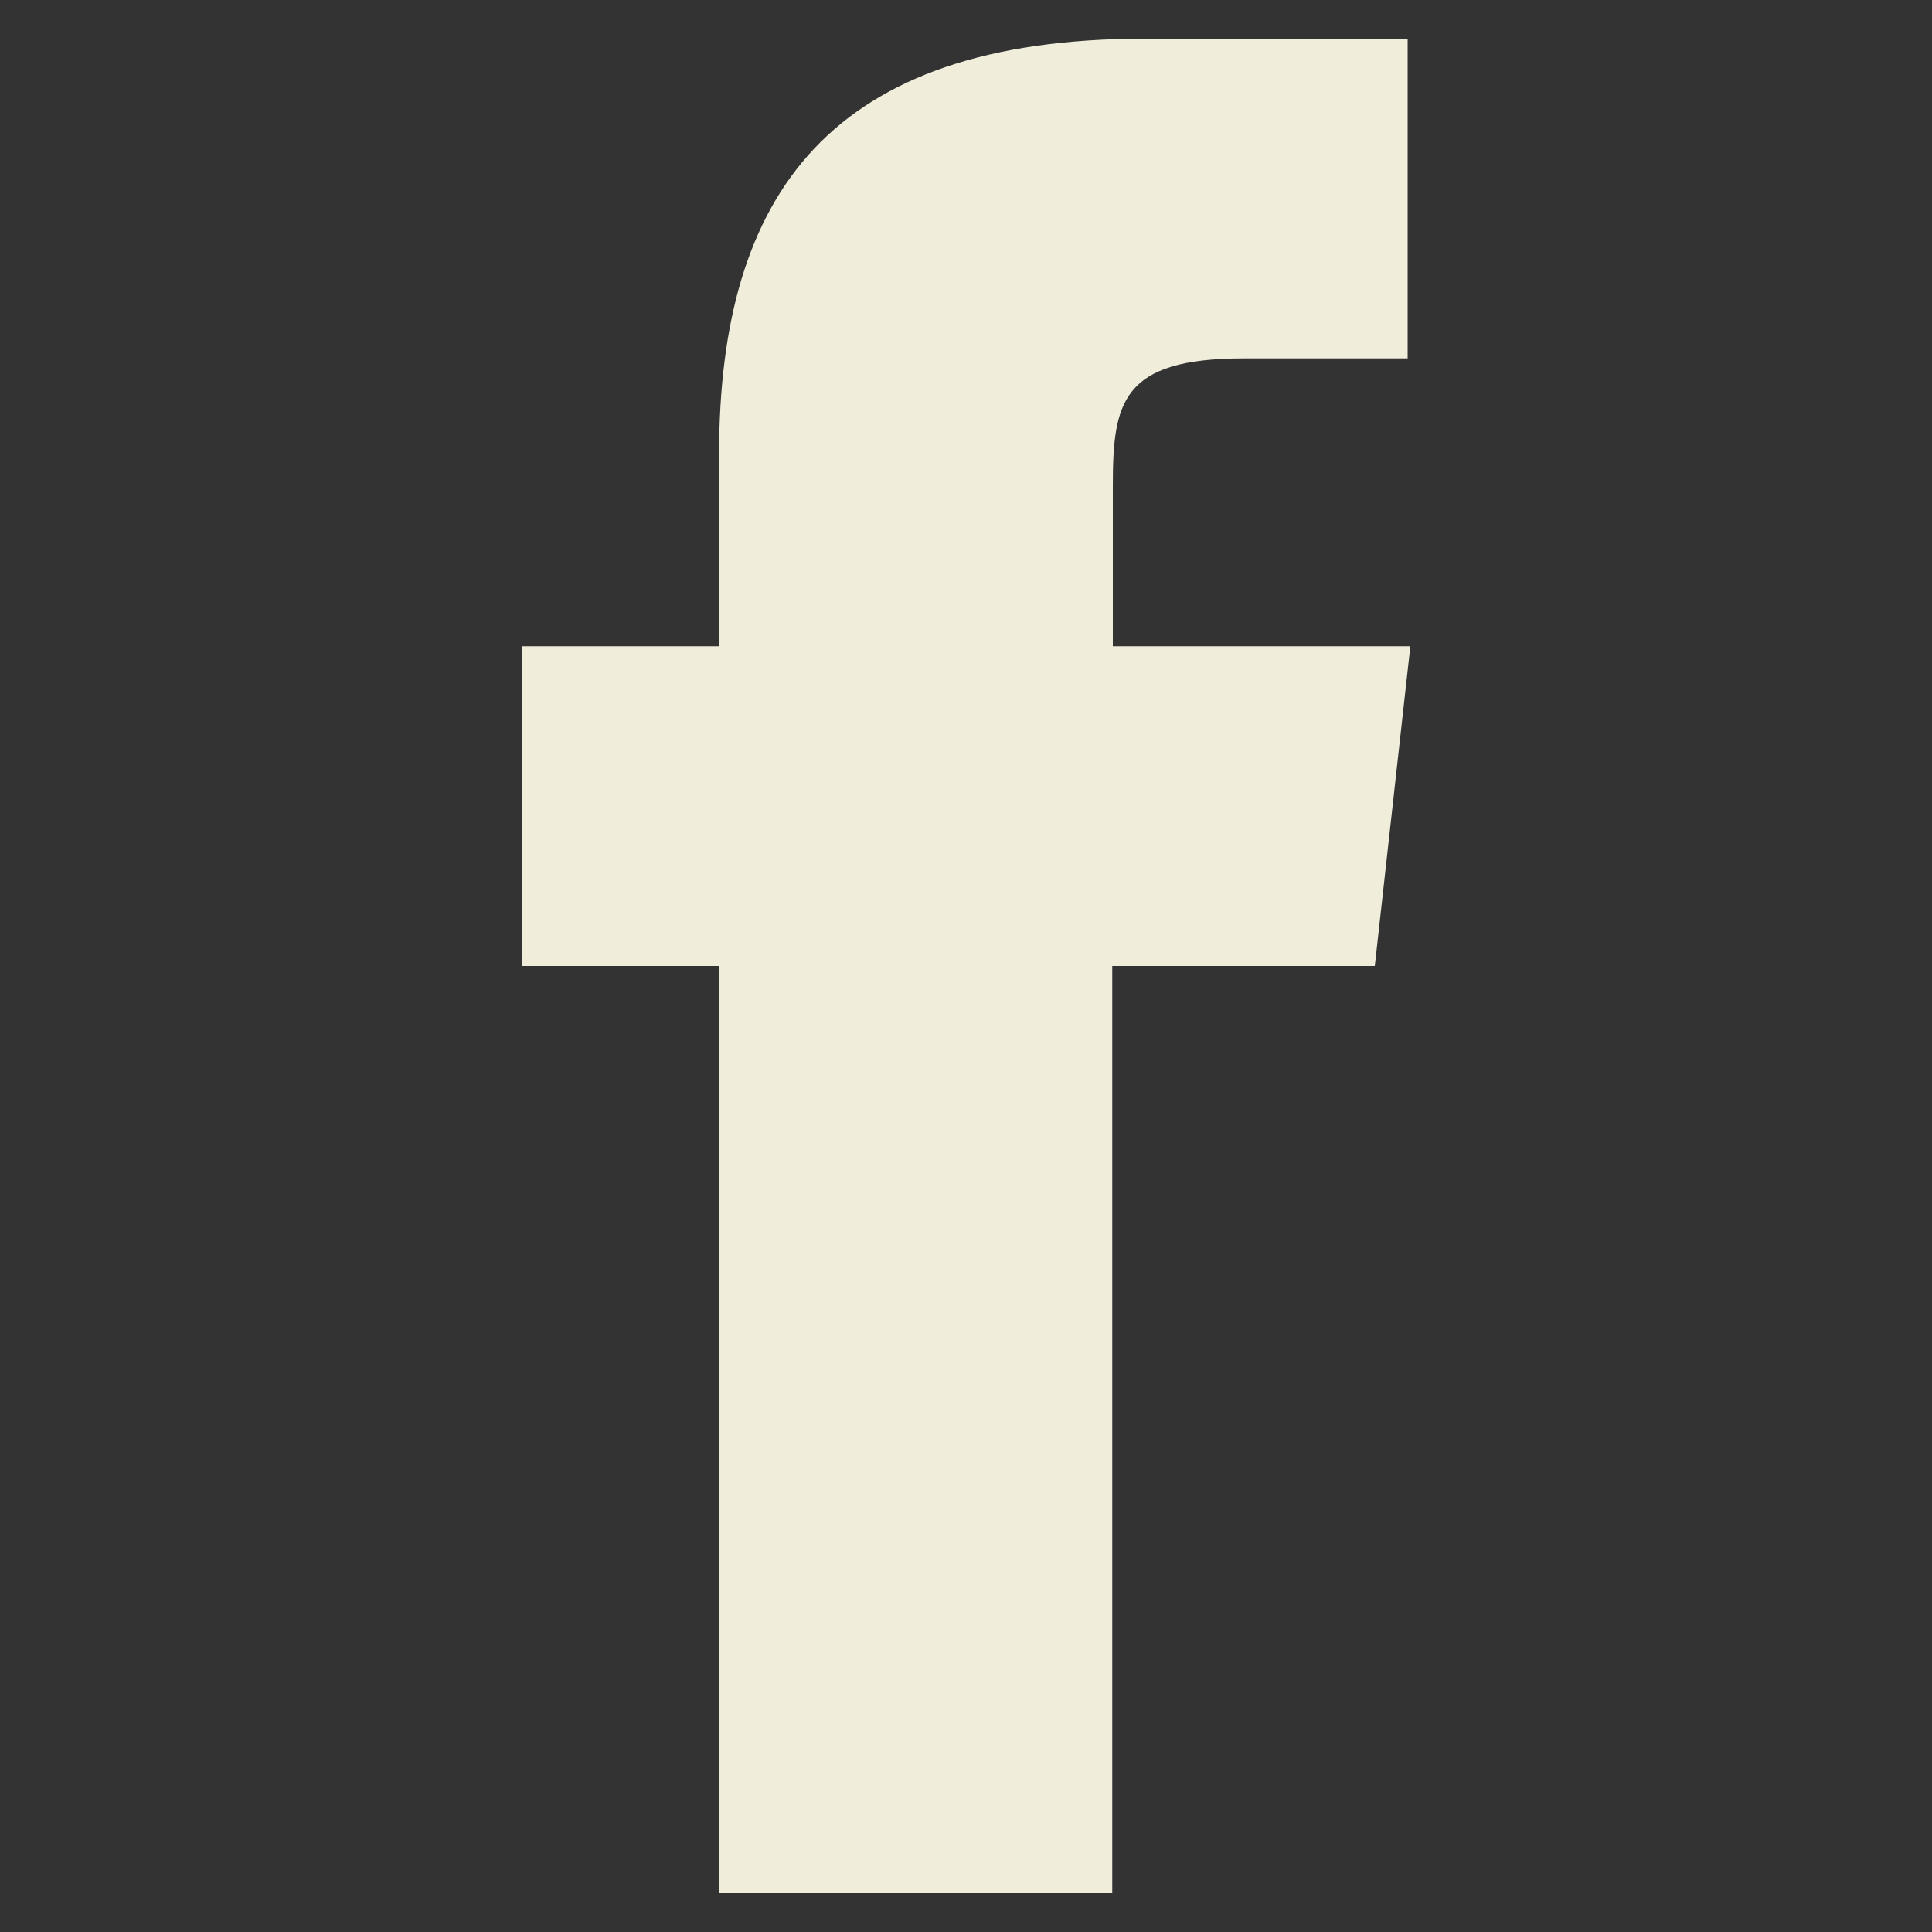
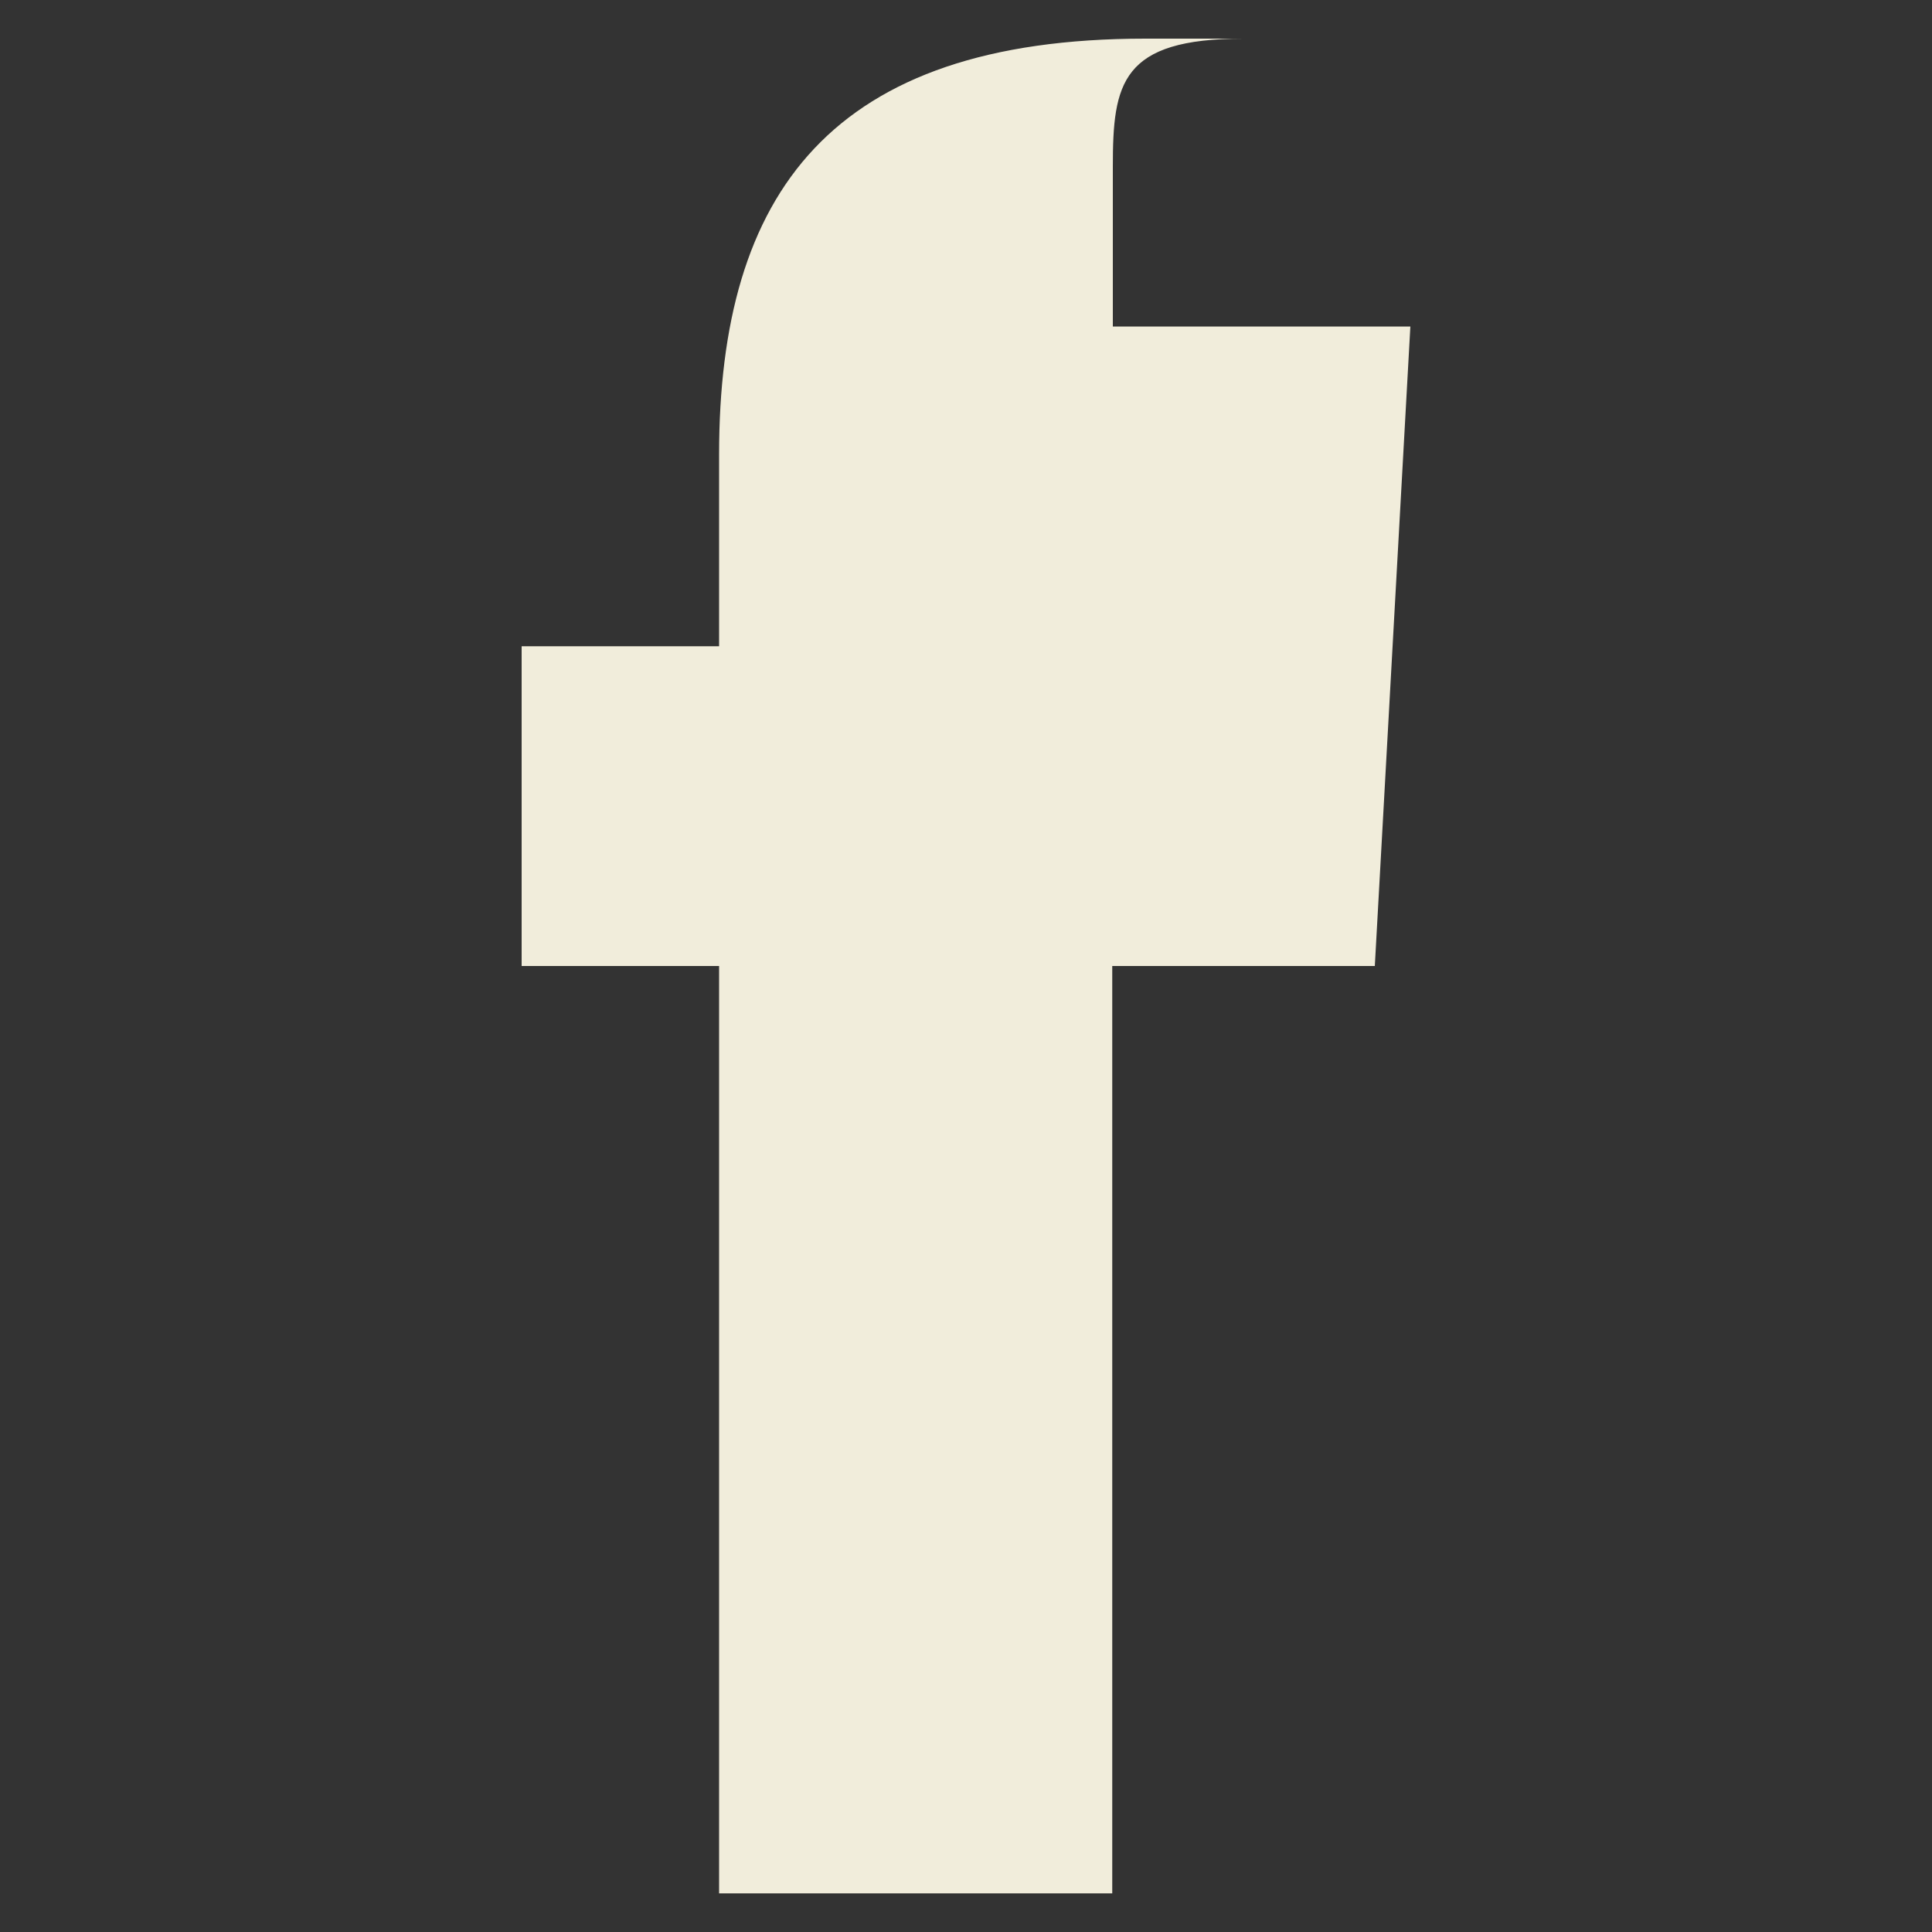
<svg xmlns="http://www.w3.org/2000/svg" data-name="Layer 1" viewBox="0 0 100 100">
  <rect x="0" y="0" width="100" height="100" fill="#333333" stroke="none" />
-   <path d="M57.57 98H37.22V50H27V33.45h10.22v-9.93C37.22 10 43 2 59.28 2h13.58v16.55h-8.49c-6.35 0-6.77 2.31-6.77 6.62v8.28H73L71.16 50H57.57v48zm0 0" fill="#f1eddb" fill-rule="evenodd" />
+   <path d="M57.57 98H37.22V50H27V33.45h10.22v-9.93C37.22 10 43 2 59.28 2h13.58h-8.49c-6.35 0-6.77 2.31-6.77 6.62v8.28H73L71.16 50H57.57v48zm0 0" fill="#f1eddb" fill-rule="evenodd" />
</svg>